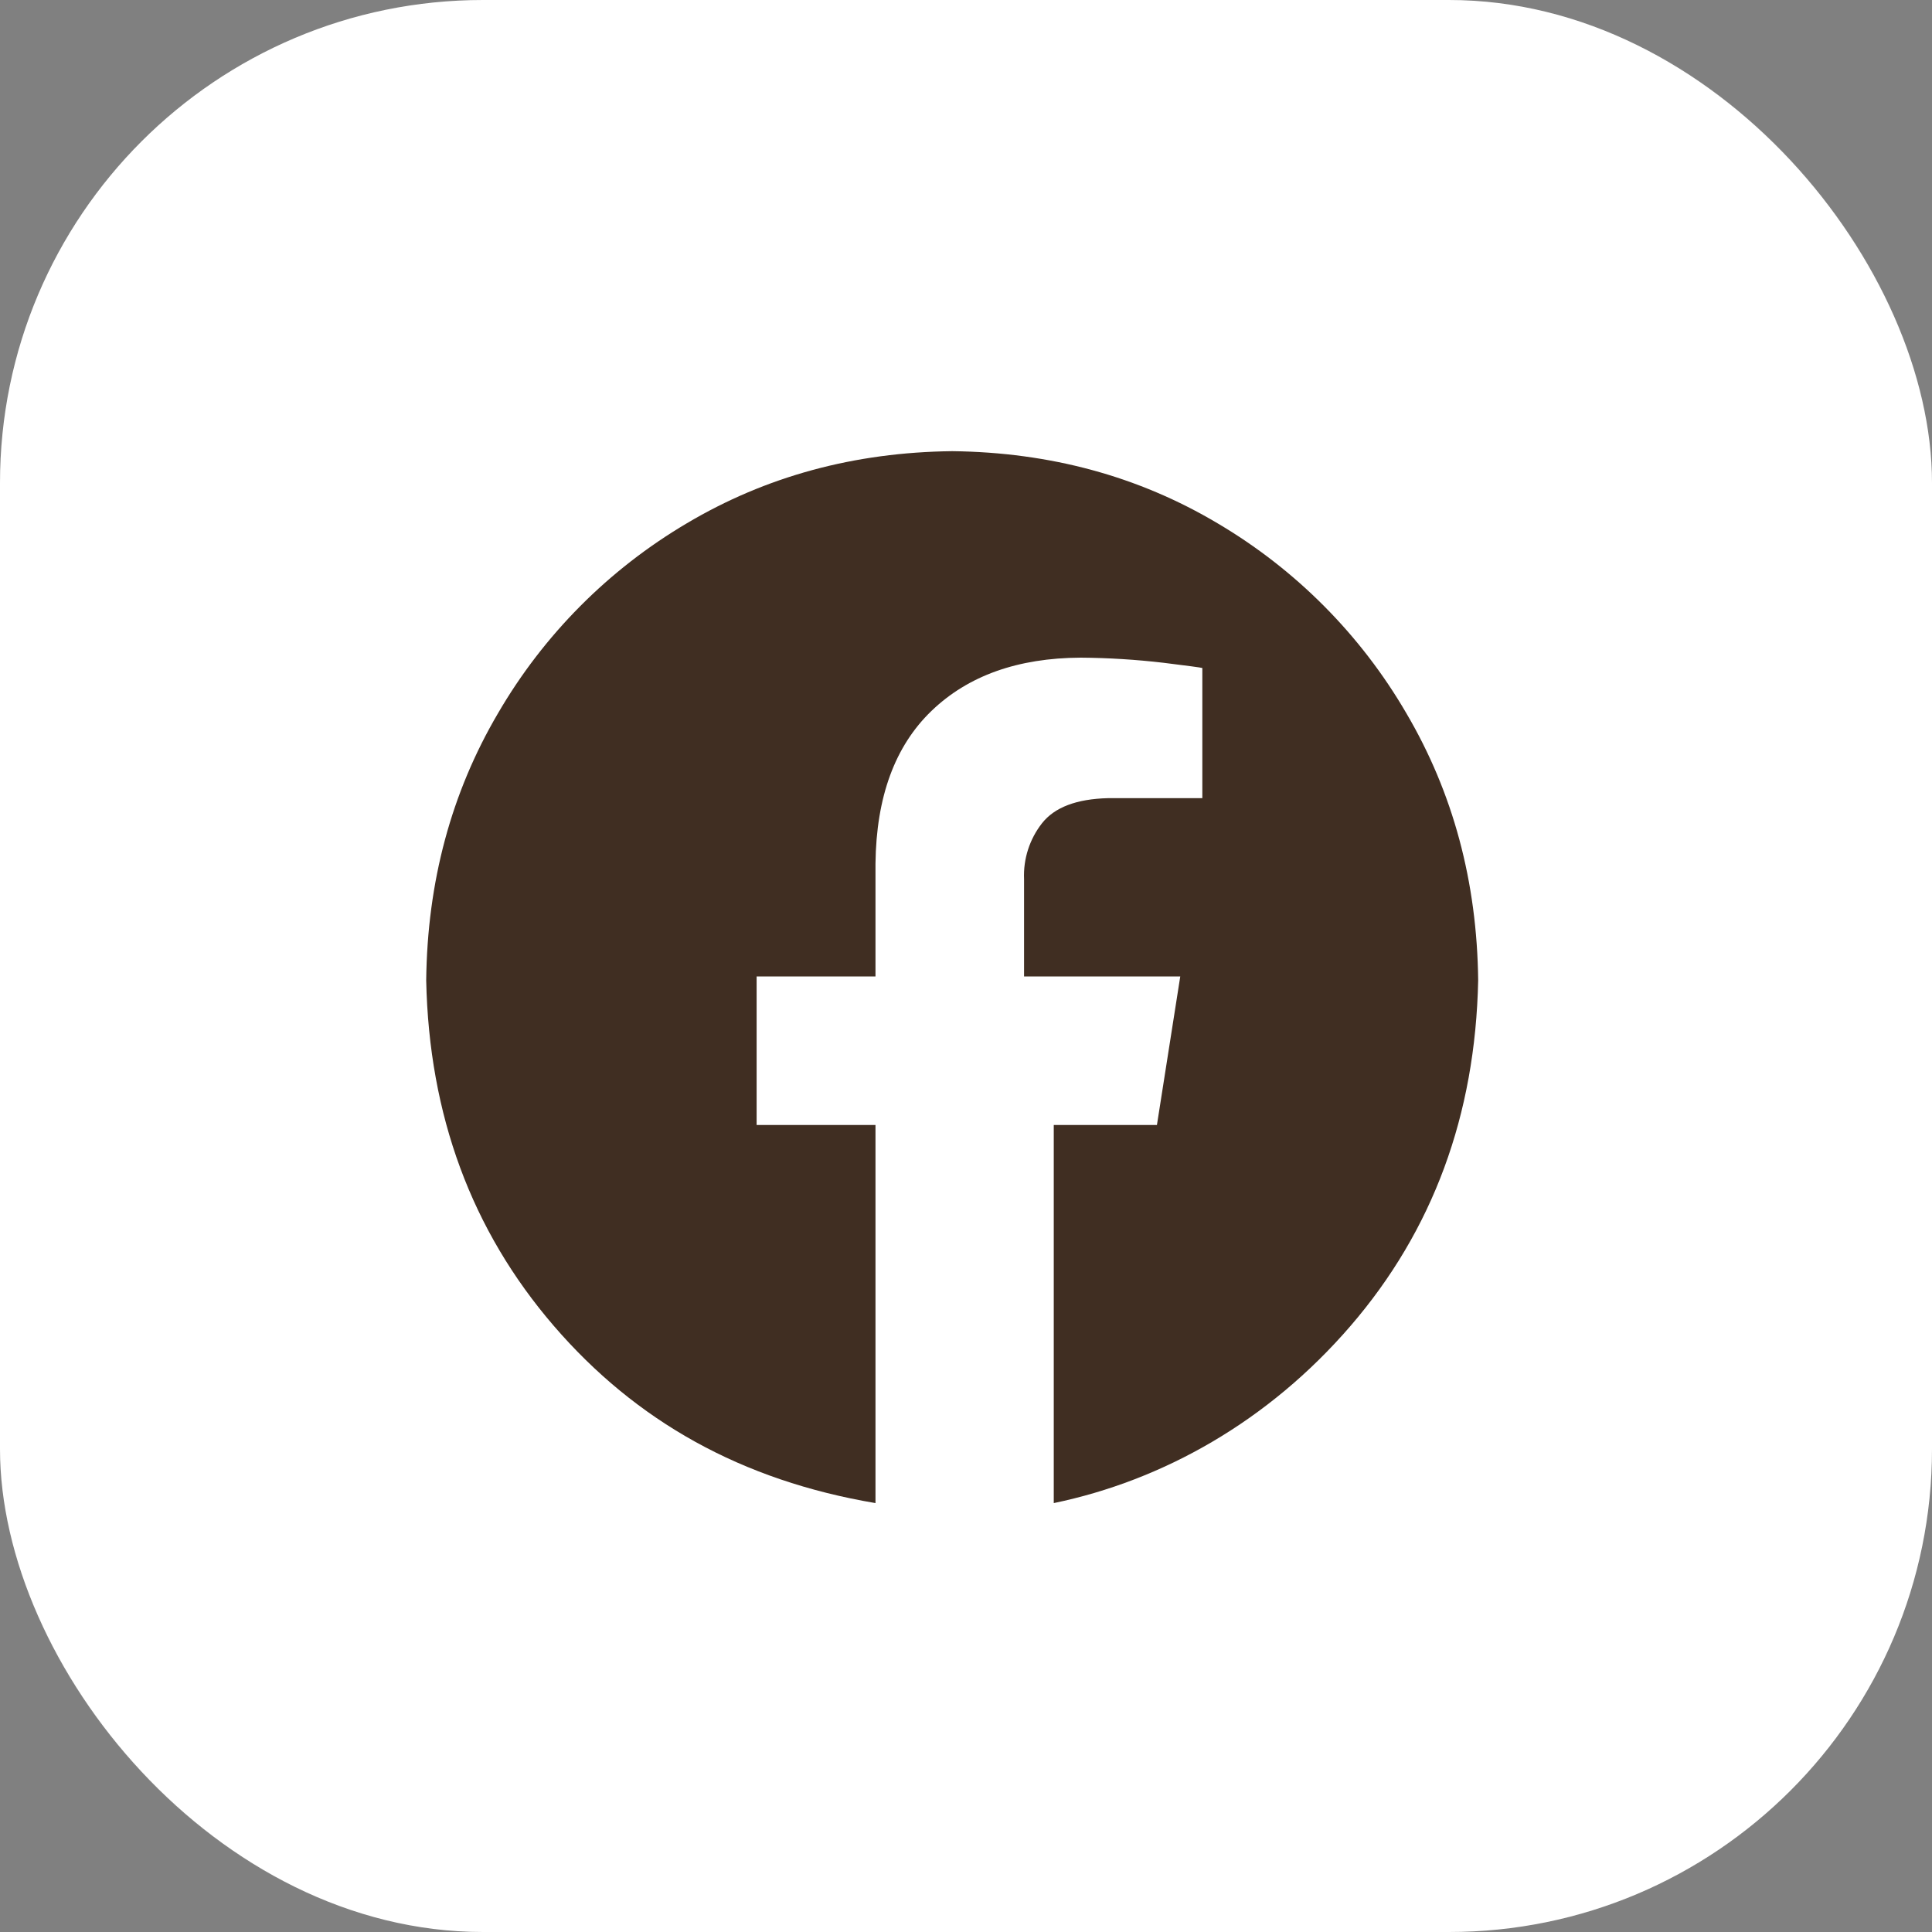
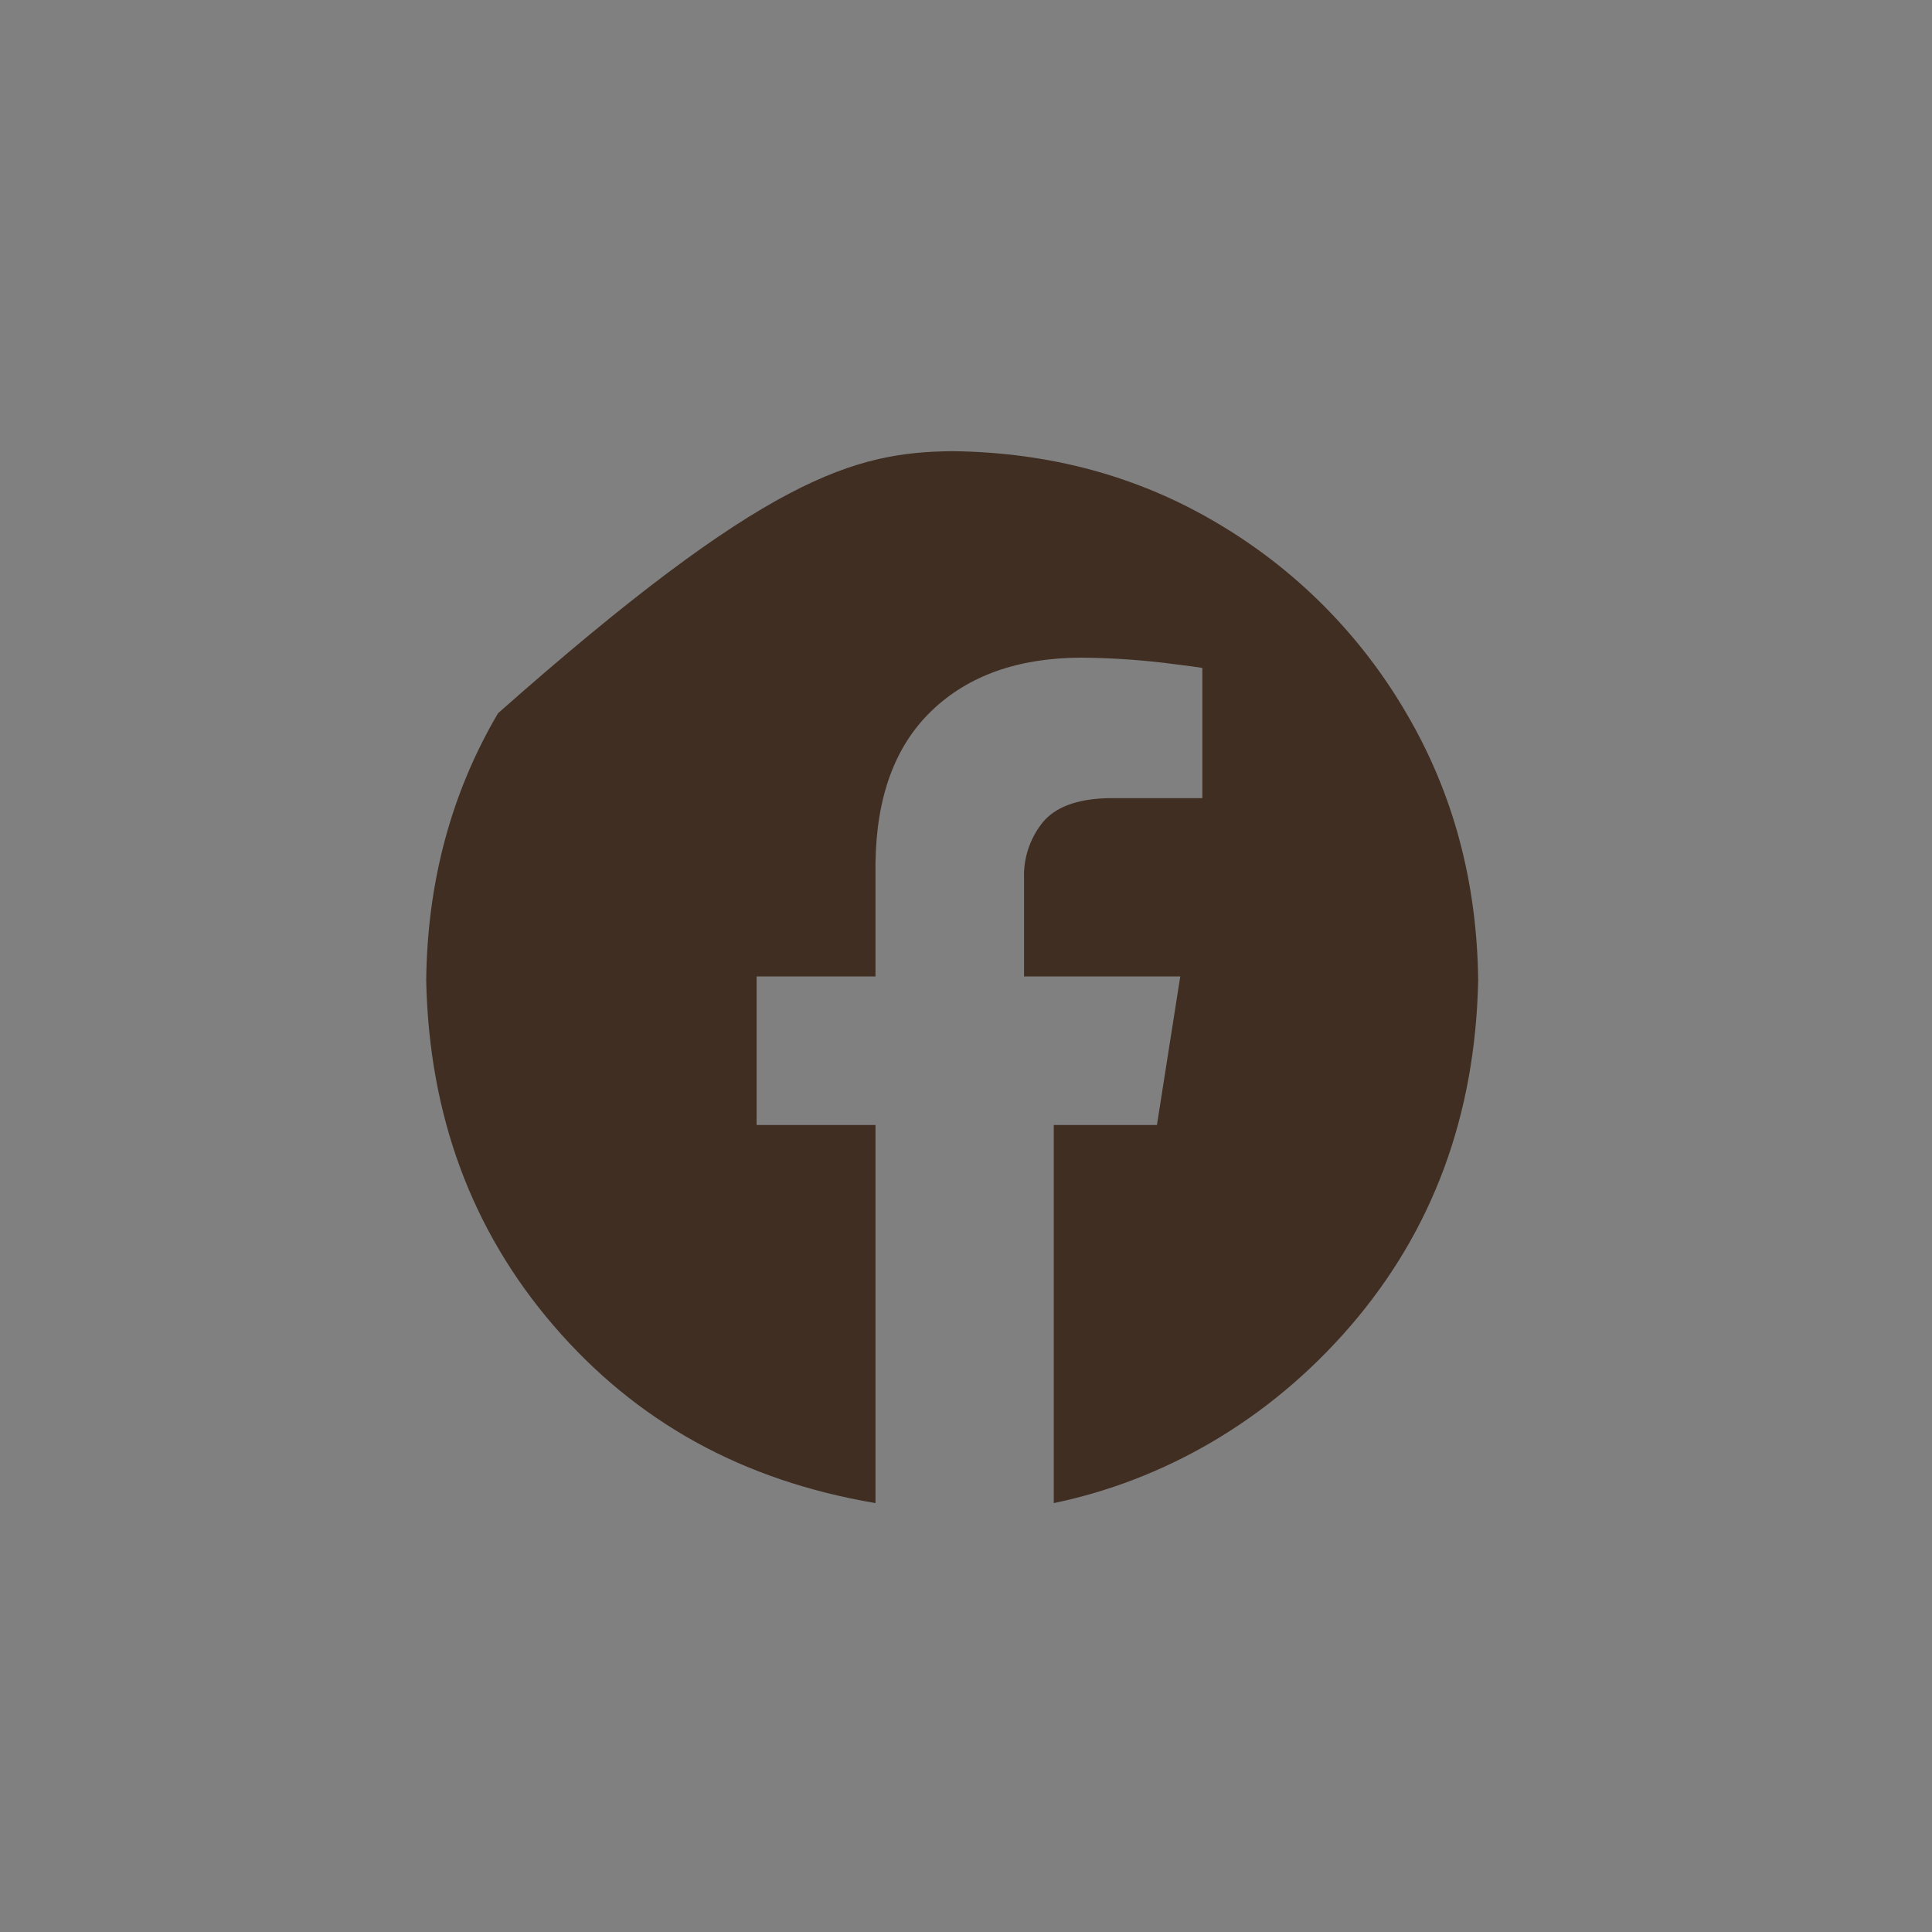
<svg xmlns="http://www.w3.org/2000/svg" width="40" height="40" viewBox="0 0 40 40" fill="none">
  <rect x="0" y="0" width="40" height="40" fill="#808080" stroke="none" />
-   <rect width="40" height="40" rx="10" fill="white" />
-   <rect x="0.5" y="0.5" width="39" height="39" rx="9.5" stroke="white" stroke-opacity="0.05" />
  <g clip-path="url(#clip0_2975_942)">
-     <path fill-rule="evenodd" clip-rule="evenodd" d="M19.714 9.341C21.742 9.364 23.575 9.862 25.211 10.836C26.828 11.791 28.173 13.144 29.117 14.767C30.085 16.413 30.581 18.256 30.604 20.297C30.546 23.089 29.666 25.473 27.962 27.451C26.258 29.428 24.076 30.651 21.817 31.12V23.292H23.953L24.436 20.216H21.202V18.201C21.184 17.784 21.316 17.373 21.574 17.044C21.833 16.715 22.288 16.541 22.941 16.525H24.893V13.83C24.865 13.821 24.599 13.785 24.096 13.723C23.524 13.656 22.95 13.62 22.375 13.616C21.073 13.622 20.044 13.989 19.286 14.718C18.529 15.446 18.142 16.499 18.126 17.878V20.216H15.665V23.292H18.126V31.12C15.352 30.651 13.17 29.428 11.466 27.451C9.763 25.473 8.882 23.089 8.824 20.297C8.847 18.256 9.343 16.413 10.311 14.767C11.255 13.144 12.6 11.791 14.217 10.836C15.854 9.863 17.686 9.364 19.714 9.341Z" fill="#402E22" />
+     <path fill-rule="evenodd" clip-rule="evenodd" d="M19.714 9.341C21.742 9.364 23.575 9.862 25.211 10.836C26.828 11.791 28.173 13.144 29.117 14.767C30.085 16.413 30.581 18.256 30.604 20.297C30.546 23.089 29.666 25.473 27.962 27.451C26.258 29.428 24.076 30.651 21.817 31.12V23.292H23.953L24.436 20.216H21.202V18.201C21.184 17.784 21.316 17.373 21.574 17.044C21.833 16.715 22.288 16.541 22.941 16.525H24.893V13.83C24.865 13.821 24.599 13.785 24.096 13.723C23.524 13.656 22.95 13.62 22.375 13.616C21.073 13.622 20.044 13.989 19.286 14.718C18.529 15.446 18.142 16.499 18.126 17.878V20.216H15.665V23.292H18.126V31.12C15.352 30.651 13.17 29.428 11.466 27.451C9.763 25.473 8.882 23.089 8.824 20.297C8.847 18.256 9.343 16.413 10.311 14.767C15.854 9.863 17.686 9.364 19.714 9.341Z" fill="#402E22" />
  </g>
  <defs>
    <clipPath id="clip0_2975_942">
      <rect width="22.5" height="22.5" fill="white" transform="translate(8.5 9)" />
    </clipPath>
  </defs>
</svg>